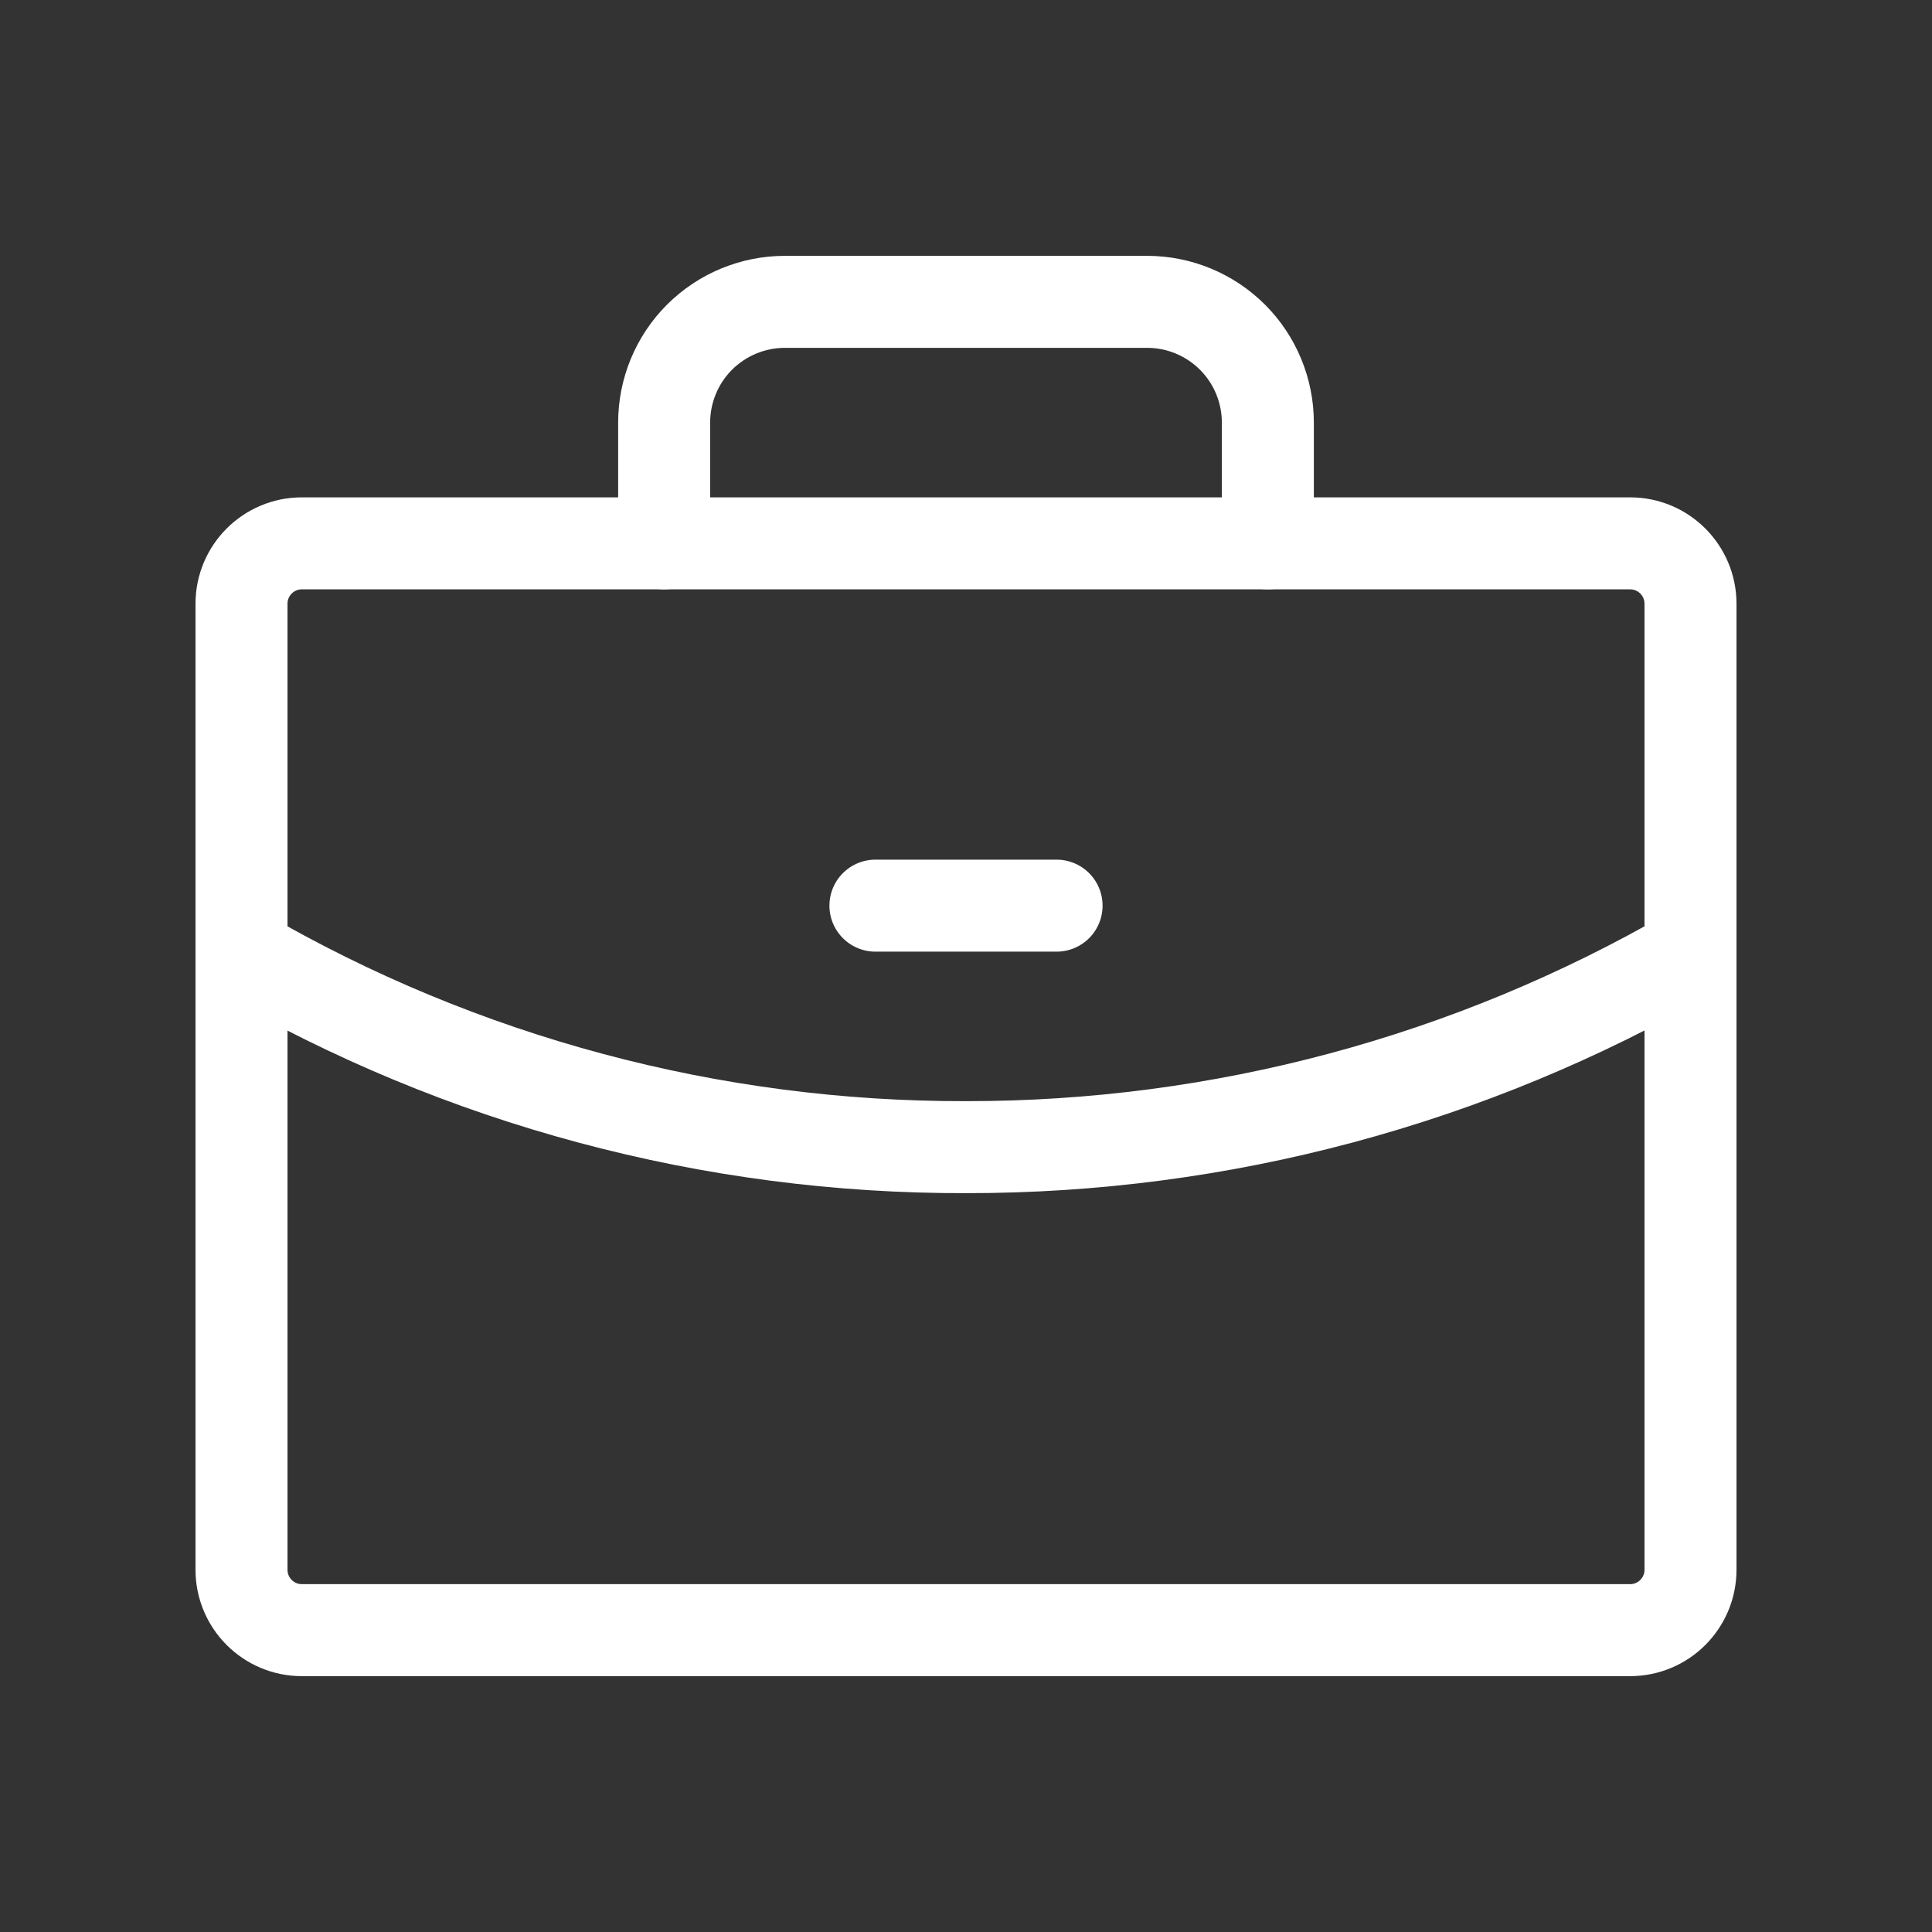
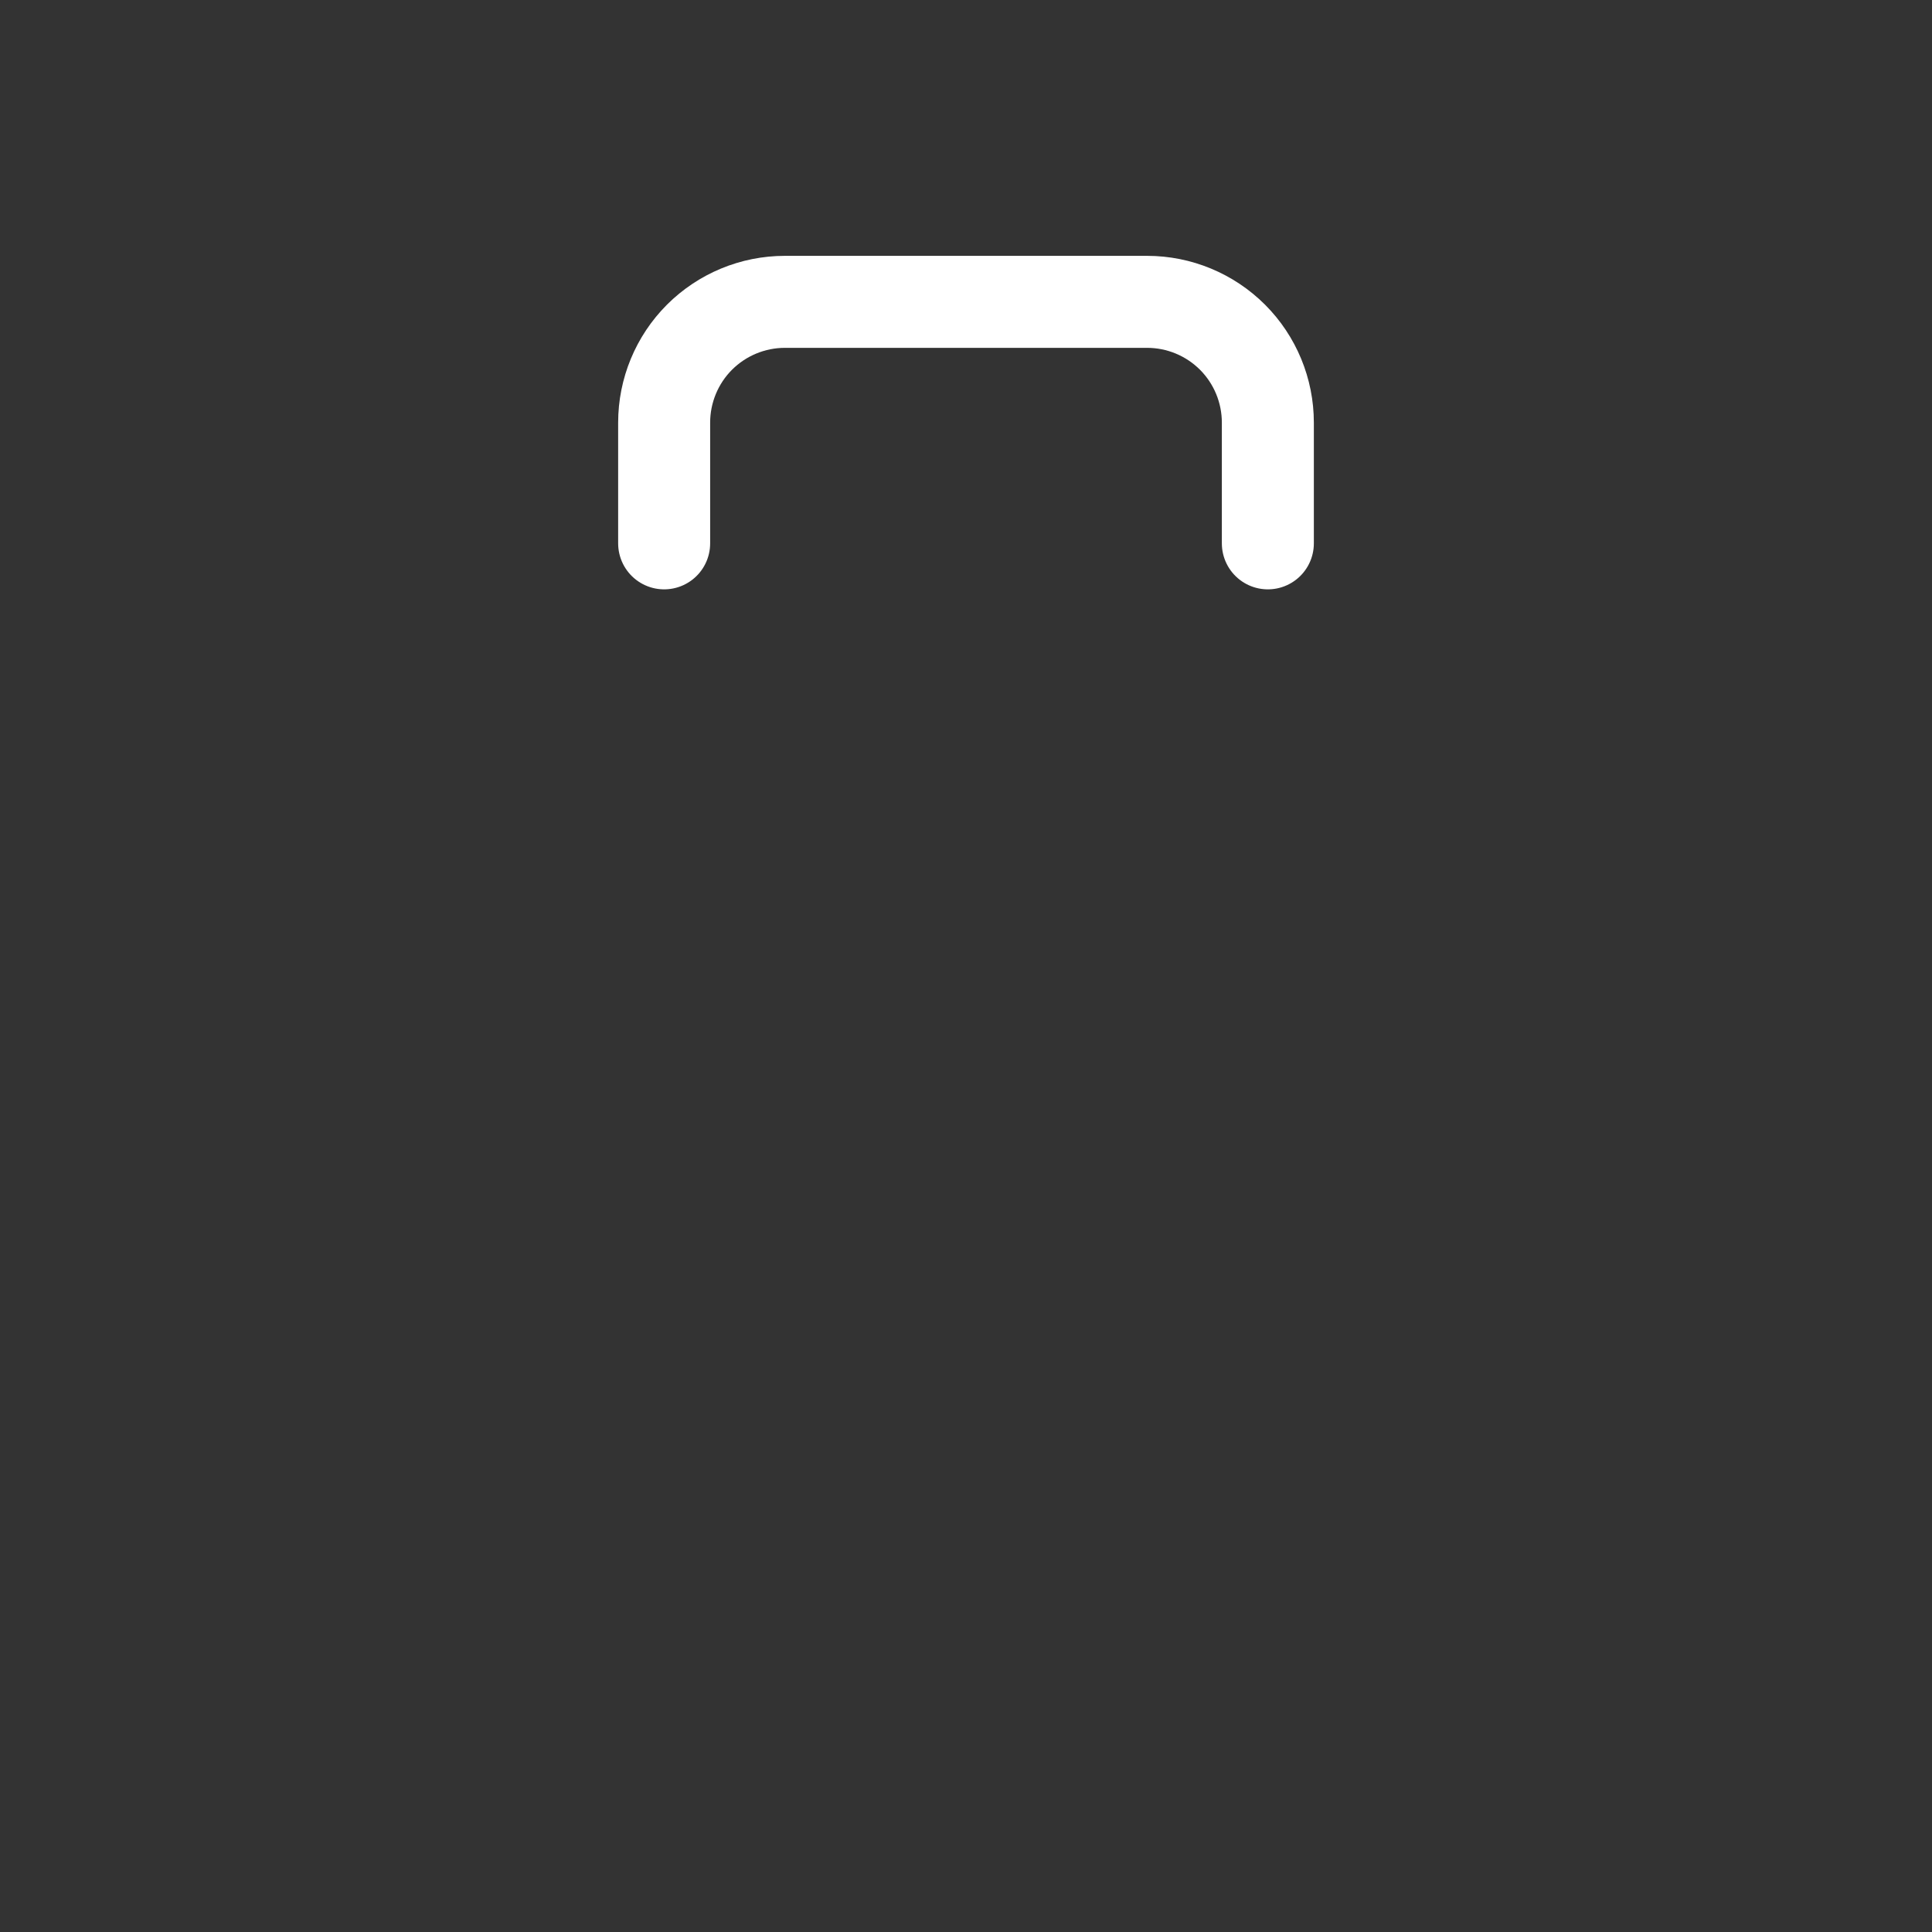
<svg xmlns="http://www.w3.org/2000/svg" width="42" height="42" viewBox="0 0 42 42" fill="none">
  <rect x="0" y="0" width="42" height="42" fill="#333333" stroke="none" />
-   <path d="M35.438 11.812H6.562C5.838 11.812 5.25 12.4 5.25 13.125V34.125C5.25 34.85 5.838 35.438 6.562 35.438H35.438C36.162 35.438 36.75 34.85 36.75 34.125V13.125C36.75 12.4 36.162 11.812 35.438 11.812Z" stroke="white" stroke-width="2" stroke-linecap="round" stroke-linejoin="round" />
  <path d="M27.562 11.812V9.188C27.562 8.491 27.286 7.824 26.794 7.331C26.301 6.839 25.634 6.562 24.938 6.562H17.062C16.366 6.562 15.699 6.839 15.206 7.331C14.714 7.824 14.438 8.491 14.438 9.188V11.812" stroke="white" stroke-width="2" stroke-linecap="round" stroke-linejoin="round" />
-   <path d="M36.75 20.721C31.963 23.489 26.53 24.944 21 24.938C15.469 24.952 10.034 23.497 5.25 20.721" stroke="white" stroke-width="2" stroke-linecap="round" stroke-linejoin="round" />
-   <path d="M19.031 19.688H22.969" stroke="white" stroke-width="2" stroke-linecap="round" stroke-linejoin="round" />
</svg>